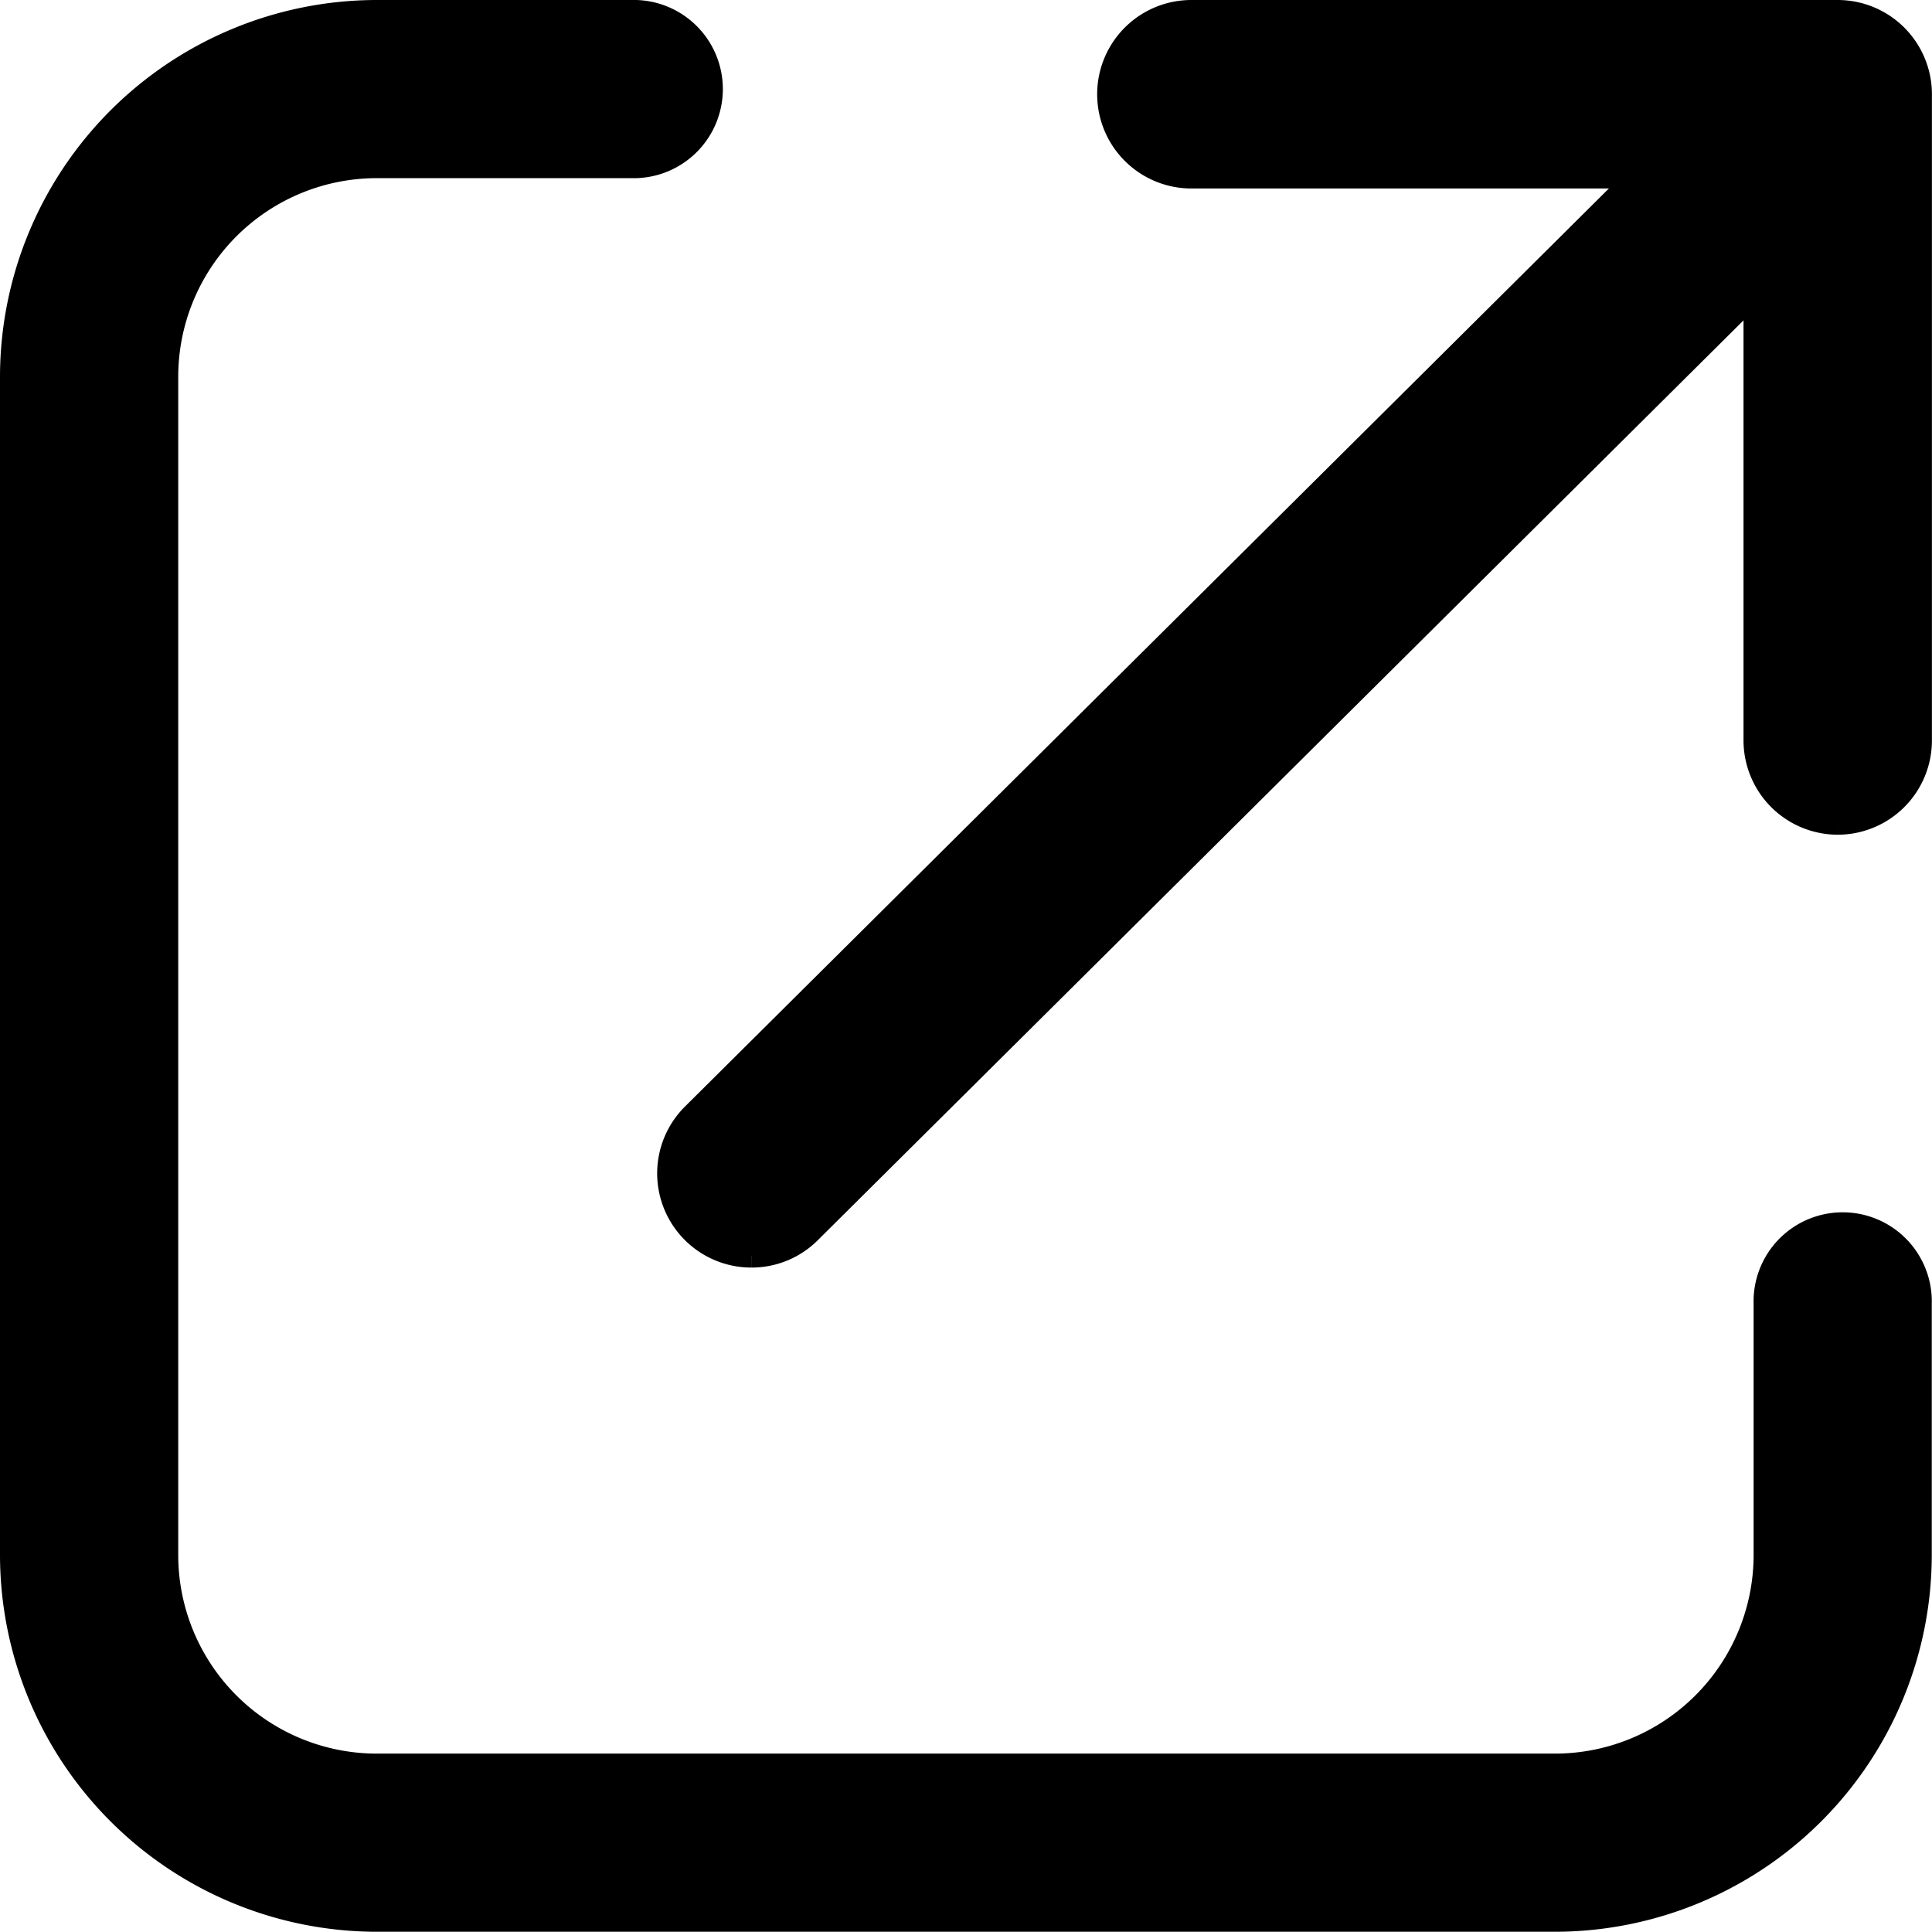
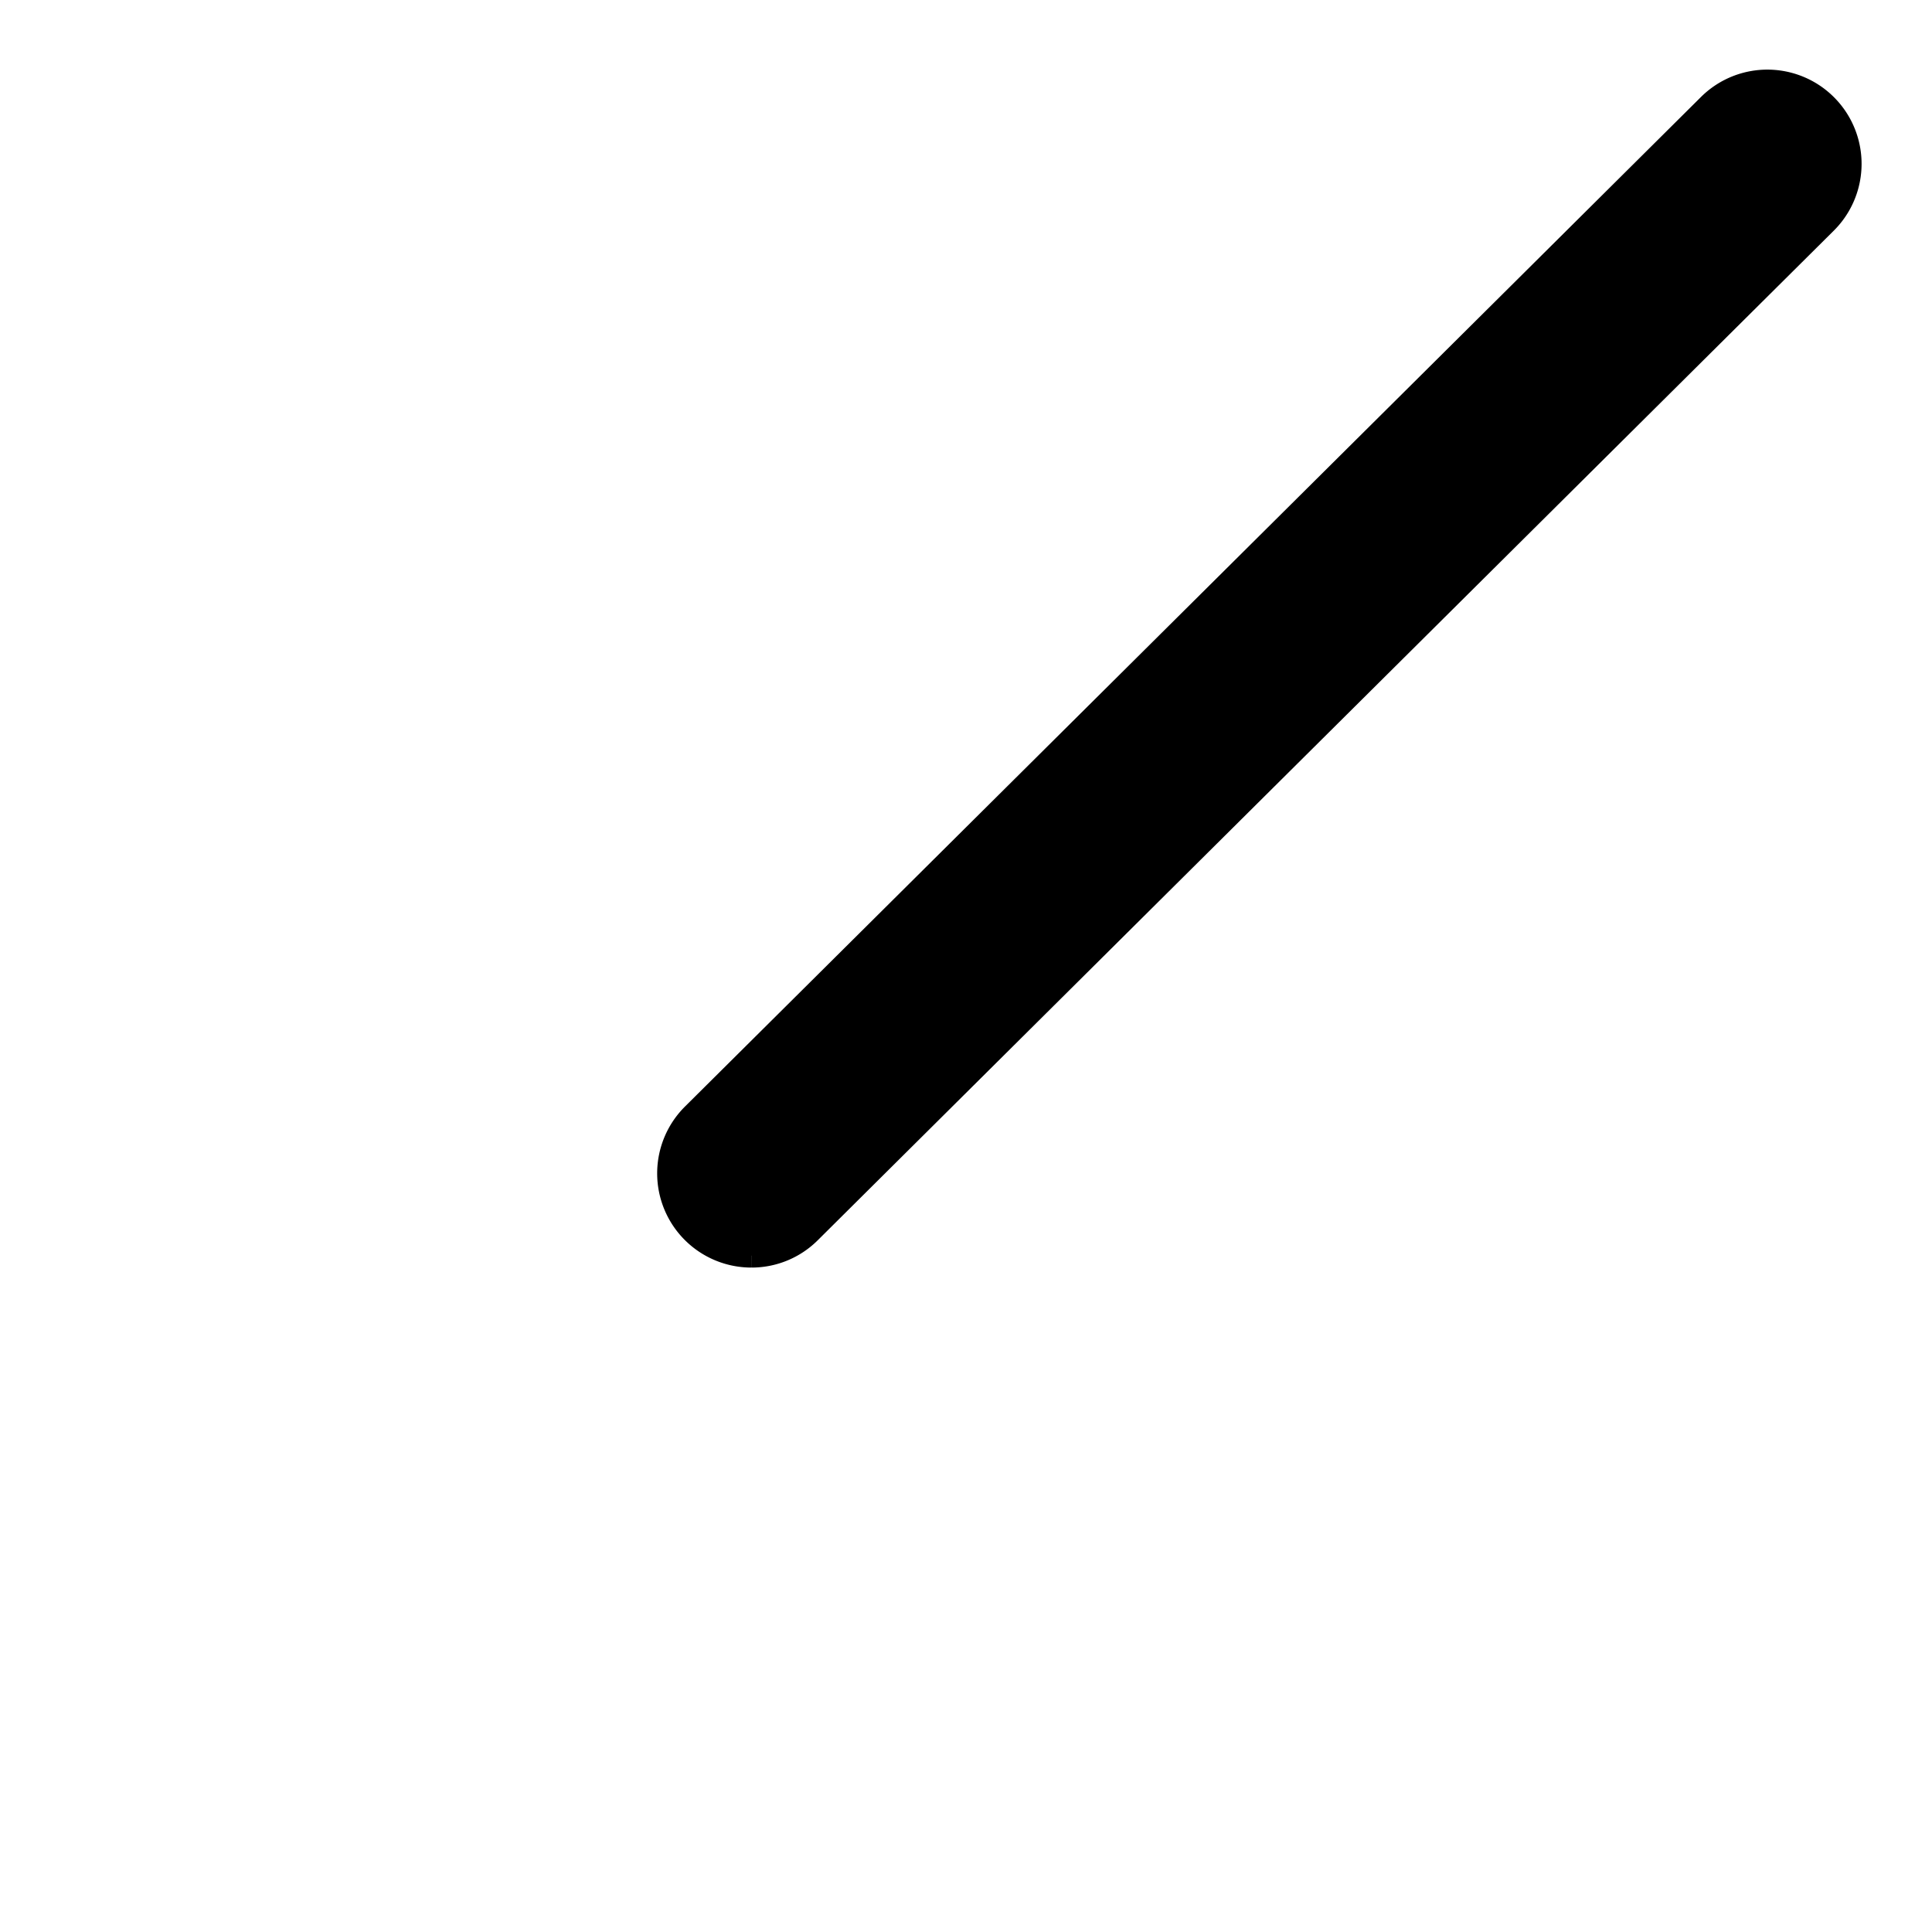
<svg xmlns="http://www.w3.org/2000/svg" width="24.303" height="24.3" viewBox="0 0 24.303 24.3">
  <defs>
    <style>
      .cls-1 {
        stroke: #000;
        stroke-width: 0.3px;
      }
    </style>
  </defs>
  <g id="Group_5542" data-name="Group 5542" transform="translate(1748.15 3038.15)">
-     <path id="Path_9296" data-name="Path 9296" class="cls-1" d="M19.412,24H4.589A4.594,4.594,0,0,1,0,19.412V4.588A4.594,4.594,0,0,1,4.589,0H7.853a.971.971,0,0,1,0,1.941H4.589A2.649,2.649,0,0,0,1.942,4.588V19.412a2.649,2.649,0,0,0,2.647,2.647H19.412a2.65,2.65,0,0,0,2.647-2.647v-3.16a.971.971,0,1,1,1.941,0v3.16A4.594,4.594,0,0,1,19.412,24" transform="translate(-1748 -3038)" />
    <path id="Path_9297" data-name="Path 9297" class="cls-1" d="M11.518,15.7a1.035,1.035,0,0,1-.729-1.769L23.569,1.232A1.035,1.035,0,1,1,25.029,2.7L12.248,15.4a1.028,1.028,0,0,1-.729.3" transform="translate(-1750.217 -3038.055)" />
-     <path id="Path_9298" data-name="Path 9298" class="cls-1" d="M25.531,10.2a1.037,1.037,0,0,1-1.036-1.035V2.071H17.4A1.035,1.035,0,0,1,17.4,0h8.131a1.036,1.036,0,0,1,1.034,1.035V9.163A1.036,1.036,0,0,1,25.531,10.2" transform="translate(-1750.563 -3038)" />
  </g>
</svg>